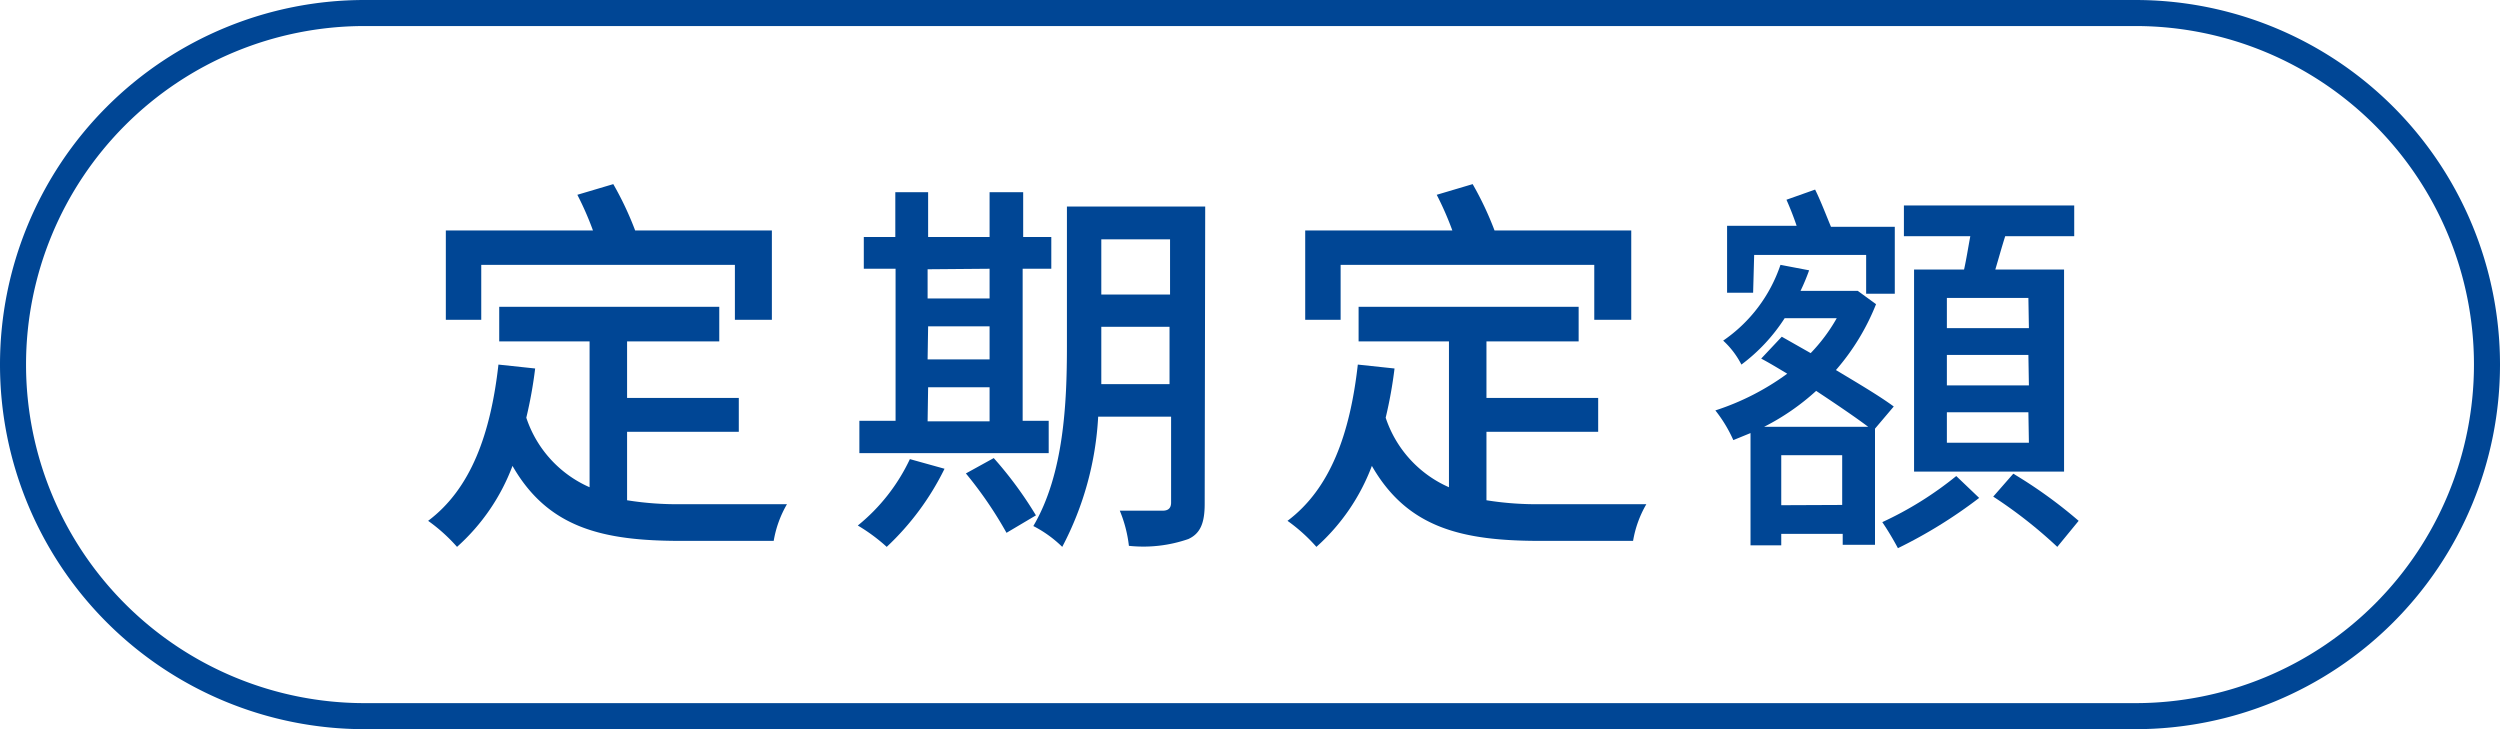
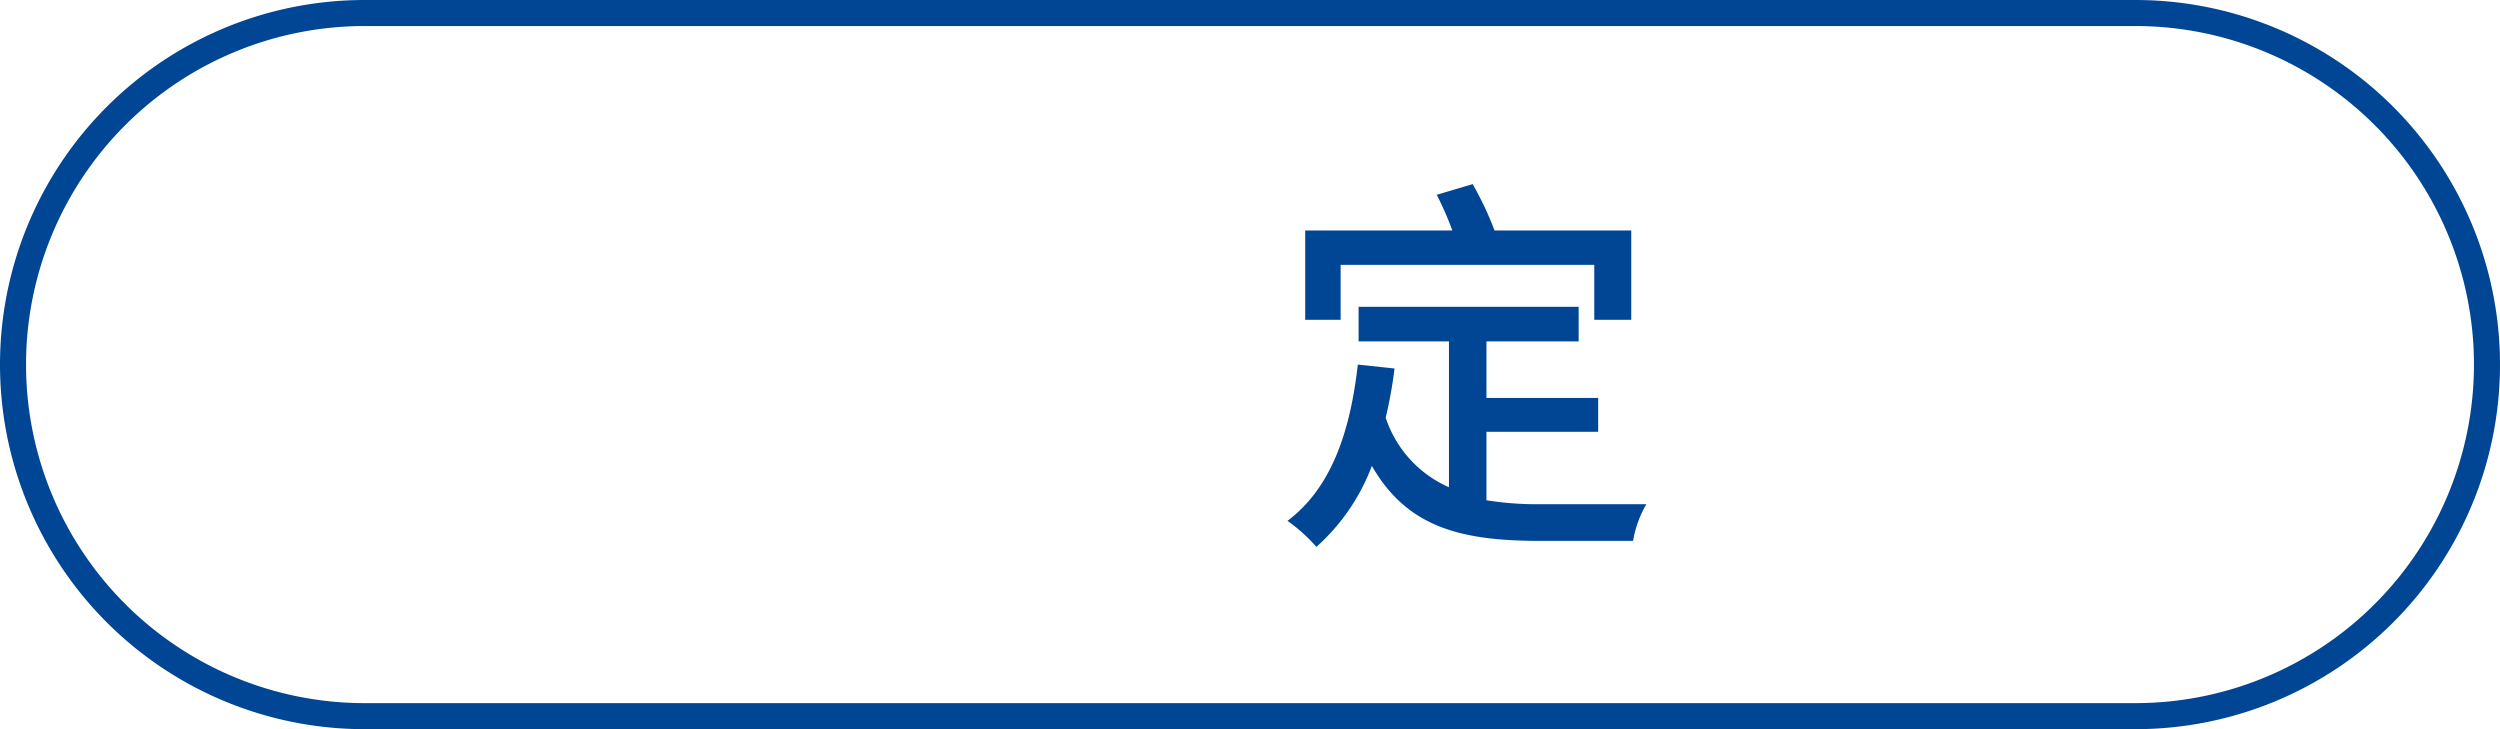
<svg xmlns="http://www.w3.org/2000/svg" id="圖層_1" data-name="圖層 1" viewBox="0 0 96 28">
  <defs>
    <style>.cls-1{fill:#004695;}</style>
  </defs>
  <path class="cls-1" d="M82,1a13,13,0,0,1,0,26H14A13,13,0,0,1,14,1H82m0-1H14A14,14,0,0,0,0,14H0A14,14,0,0,0,14,28H82A14,14,0,0,0,96,14h0A14,14,0,0,0,82,0Z" />
-   <path class="cls-1" d="M24.08,19.21a12.12,12.12,0,0,0,2.14.15c.66,0,3.17,0,4,0a4.17,4.17,0,0,0-.51,1.41H26.15c-3,0-5.1-.49-6.47-2.88A7.89,7.89,0,0,1,17.55,21a6.51,6.51,0,0,0-1.11-1c1.64-1.23,2.4-3.33,2.7-6l1.41.15a16.79,16.79,0,0,1-.34,1.89,4.44,4.44,0,0,0,2.43,2.67V13.11H19.17V11.78h8.45v1.33H24.08v2.17h4.29v1.3H24.08Zm-5.6-6.93H17.12V8.85h5.65a11.85,11.85,0,0,0-.6-1.37l1.38-.41a12.27,12.27,0,0,1,.84,1.78h5.25v3.43H28.22V10.17H18.48Z" />
-   <path class="cls-1" d="M36.27,18a10.33,10.33,0,0,1-2.22,3,6.79,6.79,0,0,0-1.11-.82,7.26,7.26,0,0,0,2-2.55Zm4-.6H33V16.16h1.39V10.32H33.17V9.1h1.21V7.38h1.26V9.1H38V7.38h1.29V9.1h1.08v1.22H39.27v5.84h1Zm-4.65-7.06v1.12H38V10.32Zm0,3.46H38V12.53H35.64Zm0,2.38H38V14.87H35.64Zm2.54,1.41a14.81,14.81,0,0,1,1.62,2.2l-1.13.67a15.26,15.26,0,0,0-1.56-2.28Zm8.1,1.76c0,.74-.17,1.14-.63,1.35a5.27,5.27,0,0,1-2.28.26A5,5,0,0,0,43,19.61c.71,0,1.46,0,1.65,0s.32-.08.32-.31V16H42.17A12.09,12.09,0,0,1,40.79,21a4.54,4.54,0,0,0-1.11-.8c1.18-2,1.29-4.76,1.29-6.91V7.93h5.31Zm-1.35-4.6v-2.2H42.29v.8c0,.44,0,.91,0,1.4ZM42.29,9.19v2.12h2.64V9.19Z" />
  <path class="cls-1" d="M57.08,19.21a12.12,12.12,0,0,0,2.14.15c.66,0,3.17,0,4,0a4.17,4.17,0,0,0-.51,1.41H59.15c-3,0-5.1-.49-6.47-2.88A7.89,7.89,0,0,1,50.55,21a6.51,6.51,0,0,0-1.11-1c1.64-1.23,2.4-3.33,2.7-6l1.41.15a16.79,16.79,0,0,1-.34,1.89,4.44,4.44,0,0,0,2.43,2.67V13.11H52.17V11.78h8.45v1.33H57.08v2.17h4.29v1.3H57.08Zm-5.6-6.93H50.12V8.85h5.65a11.85,11.85,0,0,0-.6-1.37l1.38-.41a12.27,12.27,0,0,1,.84,1.78h5.25v3.43H61.22V10.17H51.48Z" />
-   <path class="cls-1" d="M72,16.46v4.46H70.76V20.5H68.4v.44H67.22V16.63l-.66.27a5.33,5.33,0,0,0-.69-1.14,9.74,9.74,0,0,0,2.76-1.41c-.35-.21-.68-.41-1-.58l.79-.84,1.11.63a6.59,6.59,0,0,0,1-1.34h-2A6.8,6.8,0,0,1,66.87,14a3.25,3.25,0,0,0-.7-.92,5.74,5.74,0,0,0,2.2-2.91l1.1.21a7.75,7.75,0,0,1-.33.79h2l.2,0,.7.51a8.79,8.79,0,0,1-1.54,2.53c.85.51,1.68,1,2.22,1.4Zm-4.68-5.22h-1V8.67h2.67c-.12-.36-.27-.73-.39-1l1.1-.39c.21.42.43,1,.61,1.43h2.45v2.57h-1.1V9.79h-4.3Zm4.42,5.15c-.52-.39-1.26-.89-2-1.38a9,9,0,0,1-2,1.38Zm-1,3V17.48H68.4V19.4ZM76,19.12a18.36,18.36,0,0,1-3.12,1.93,11,11,0,0,0-.6-1,13.39,13.39,0,0,0,2.84-1.77Zm-.58-8.77c.09-.4.16-.86.24-1.28H73.11V7.89h6.54V9.07H77c-.14.44-.26.88-.38,1.28h2.64v7.76H73.5V10.35Zm2.47,1.09H74.76V12.6h3.15Zm0,2.19H74.76V14.8h3.15Zm0,2.2H74.76V17h3.15Zm-.58,2.36A17.88,17.88,0,0,1,79.82,20L79,21a17.73,17.73,0,0,0-2.46-1.93Z" />
</svg>